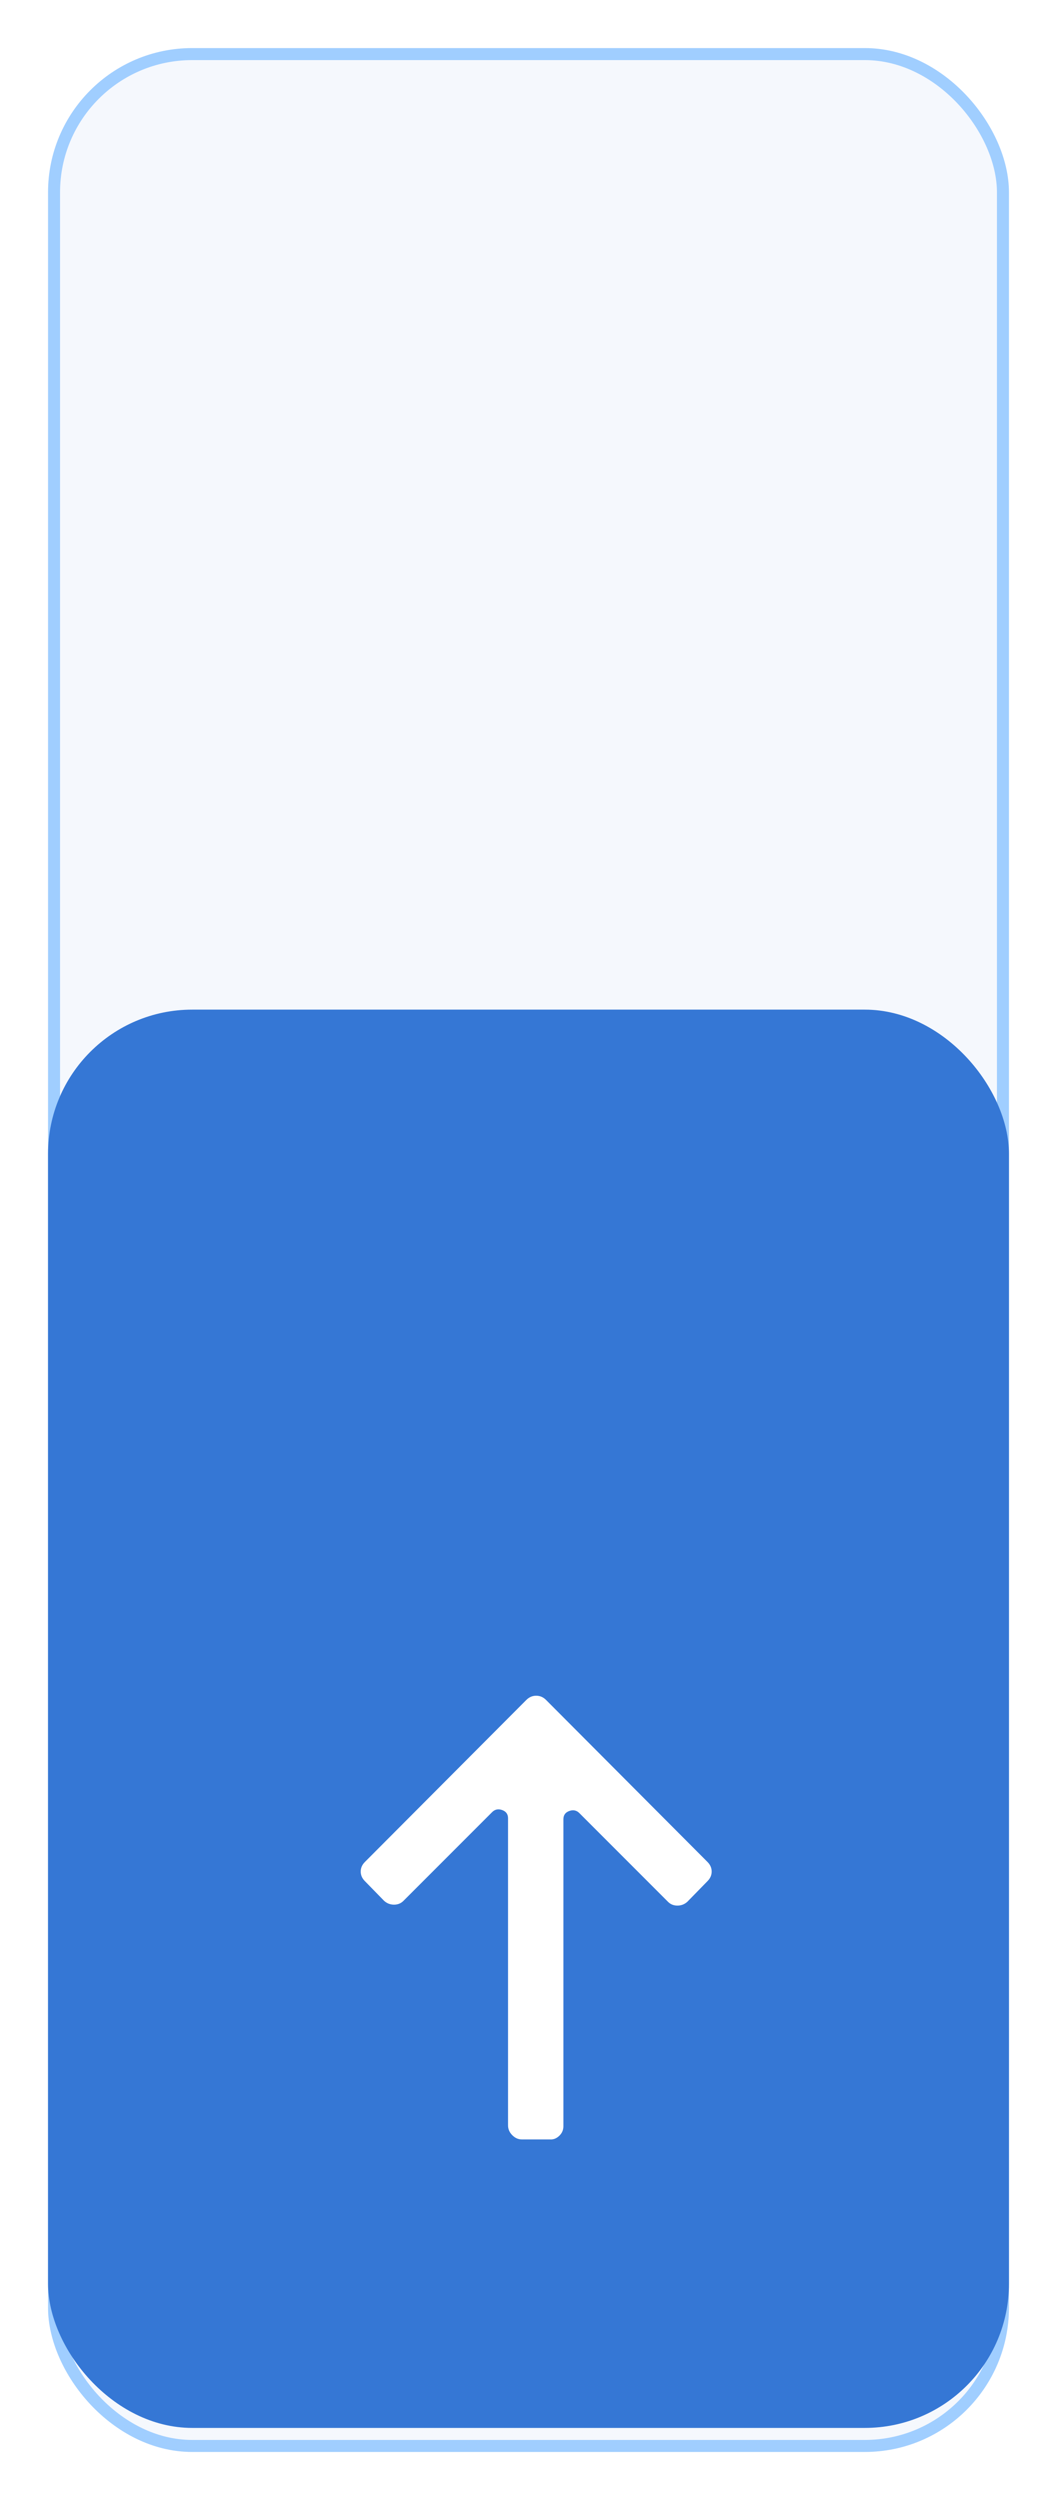
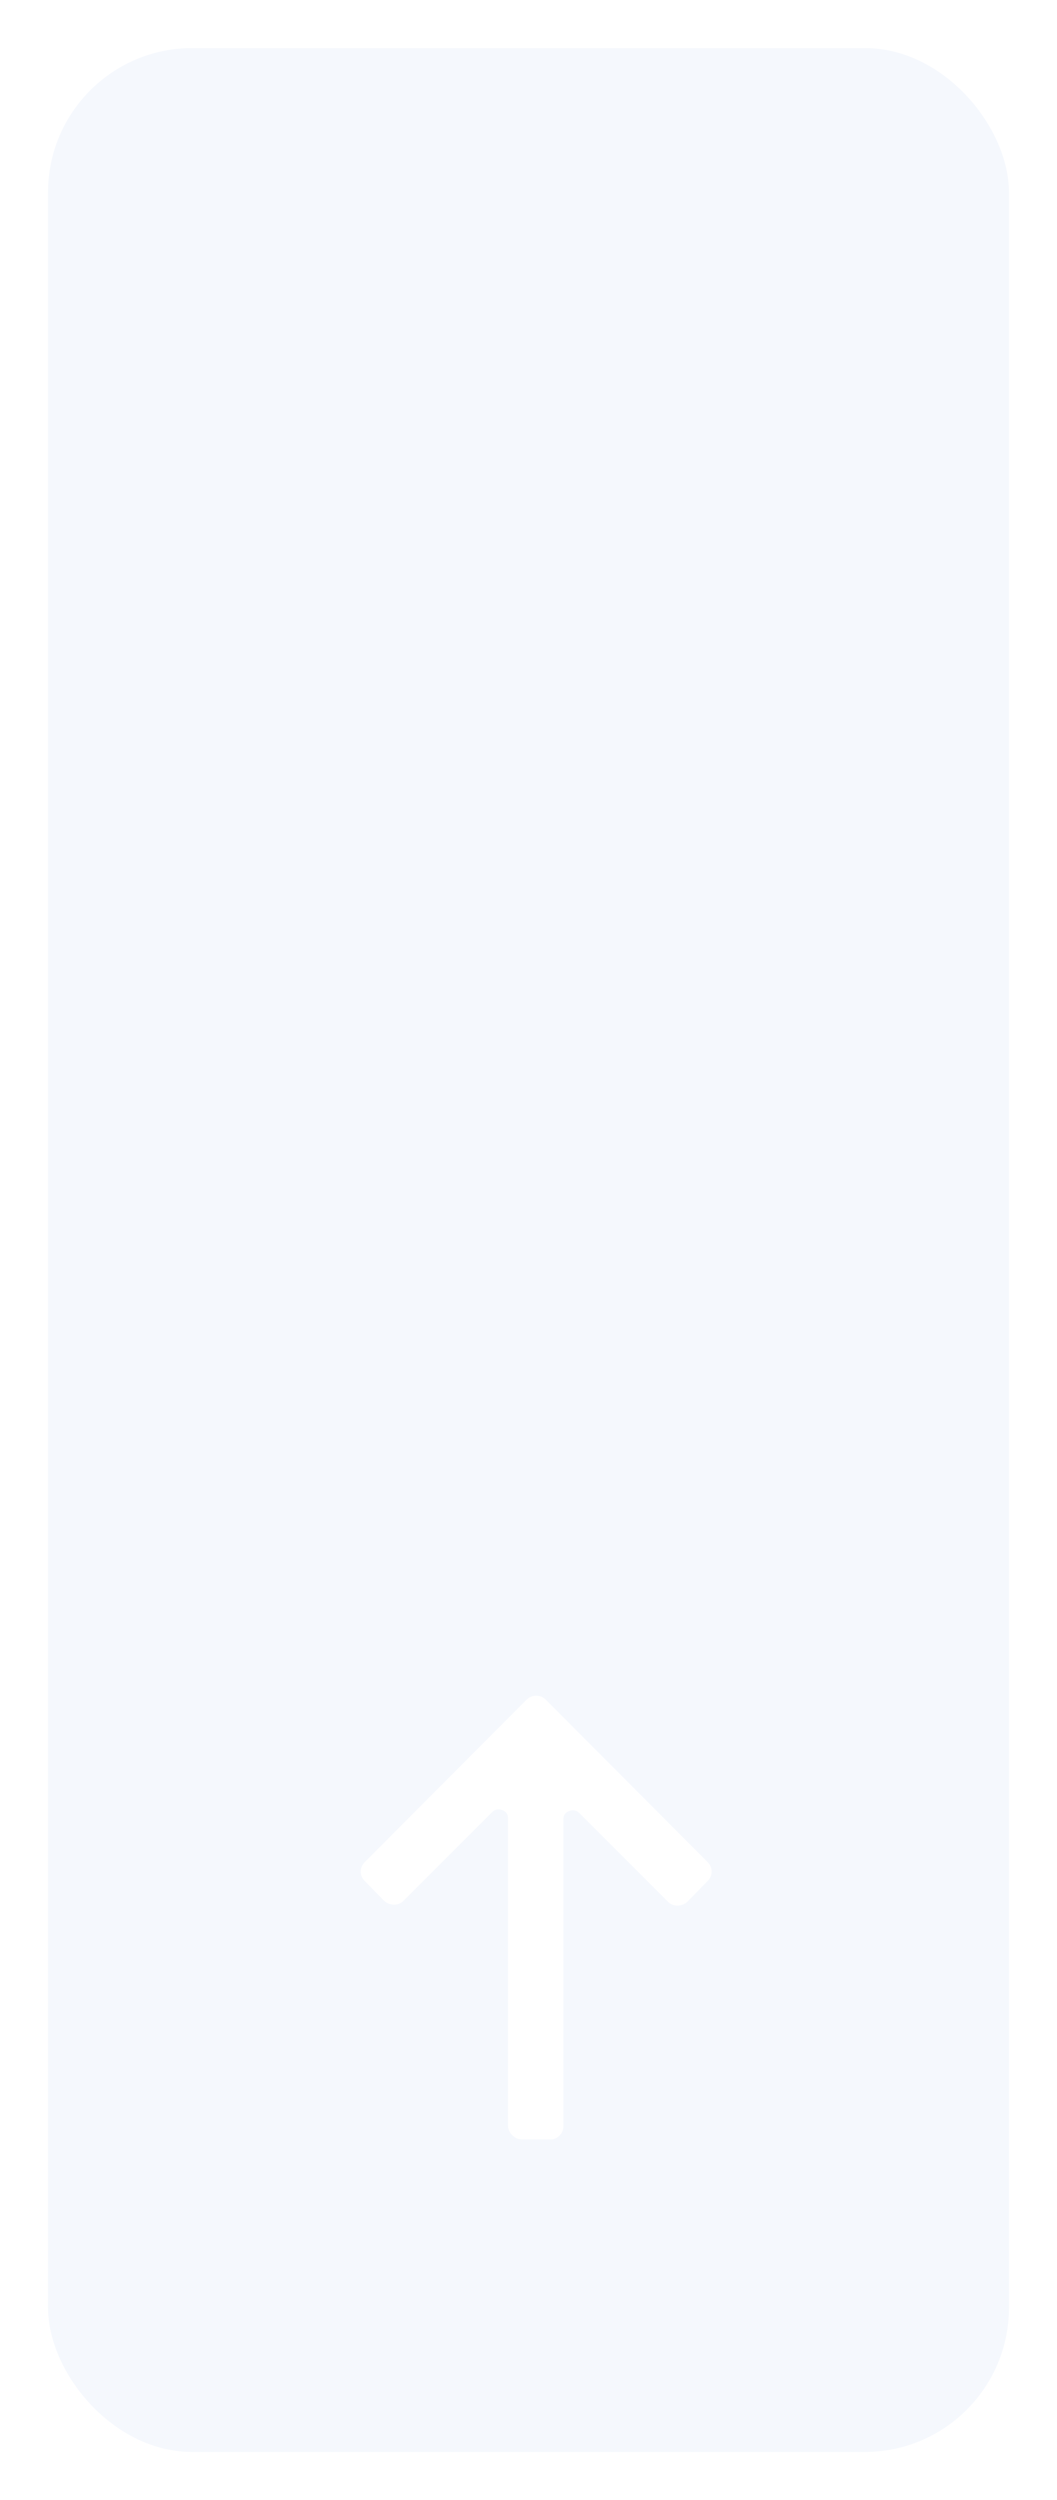
<svg xmlns="http://www.w3.org/2000/svg" width="88" height="208" viewBox="0 0 88 208" fill="none">
  <g filter="url(#filter0_d_10345_27131)">
    <rect x="4" y="2" width="80" height="200" rx="12" fill="#F5F8FD" />
-     <rect x="4.5" y="2.5" width="79" height="199" rx="11.5" stroke="#A0CEFF" />
  </g>
  <g filter="url(#filter1_d_10345_27131)">
-     <rect x="4" y="84" width="80" height="118" rx="12" fill="#3577D5" />
-   </g>
+     </g>
  <path d="M46.906 176.902L46.906 151.355C46.906 151.017 47.069 150.789 47.395 150.672C47.72 150.554 48 150.613 48.234 150.847L55.617 158.23C55.825 158.439 56.086 158.543 56.398 158.543C56.711 158.543 56.984 158.439 57.219 158.23L58.898 156.512C59.133 156.277 59.25 156.01 59.25 155.711C59.25 155.411 59.133 155.144 58.898 154.91L45.461 141.433C45.227 141.199 44.953 141.082 44.641 141.082C44.328 141.082 44.055 141.199 43.82 141.433L30.383 154.91C30.148 155.144 30.031 155.411 30.031 155.711C30.031 156.01 30.148 156.277 30.383 156.512L31.984 158.152C32.219 158.36 32.492 158.465 32.805 158.465C33.117 158.465 33.378 158.36 33.586 158.152L40.969 150.769C41.203 150.535 41.483 150.476 41.809 150.594C42.134 150.711 42.297 150.939 42.297 151.277L42.297 176.824C42.297 177.137 42.414 177.41 42.648 177.644C42.883 177.879 43.143 177.996 43.43 177.996L45.773 177.996C46.06 178.022 46.32 177.924 46.555 177.703C46.789 177.482 46.906 177.215 46.906 176.902Z" fill="white" />
  <defs>
    <filter id="filter0_d_10345_27131" x="0" y="0" width="88" height="208" filterUnits="userSpaceOnUse" color-interpolation-filters="sRGB">
      <feFlood flood-opacity="0" result="BackgroundImageFix" />
      <feColorMatrix in="SourceAlpha" type="matrix" values="0 0 0 0 0 0 0 0 0 0 0 0 0 0 0 0 0 0 127 0" result="hardAlpha" />
      <feOffset dy="2" />
      <feGaussianBlur stdDeviation="2" />
      <feColorMatrix type="matrix" values="0 0 0 0 0 0 0 0 0 0 0 0 0 0 0 0 0 0 0.05 0" />
      <feBlend mode="normal" in2="BackgroundImageFix" result="effect1_dropShadow_10345_27131" />
      <feBlend mode="normal" in="SourceGraphic" in2="effect1_dropShadow_10345_27131" result="shape" />
    </filter>
    <filter id="filter1_d_10345_27131" x="0" y="80" width="88" height="126" filterUnits="userSpaceOnUse" color-interpolation-filters="sRGB">
      <feFlood flood-opacity="0" result="BackgroundImageFix" />
      <feColorMatrix in="SourceAlpha" type="matrix" values="0 0 0 0 0 0 0 0 0 0 0 0 0 0 0 0 0 0 127 0" result="hardAlpha" />
      <feOffset />
      <feGaussianBlur stdDeviation="2" />
      <feComposite in2="hardAlpha" operator="out" />
      <feColorMatrix type="matrix" values="0 0 0 0 0.208 0 0 0 0 0.467 0 0 0 0 0.835 0 0 0 0.15 0" />
      <feBlend mode="normal" in2="BackgroundImageFix" result="effect1_dropShadow_10345_27131" />
      <feBlend mode="normal" in="SourceGraphic" in2="effect1_dropShadow_10345_27131" result="shape" />
    </filter>
  </defs>
</svg>